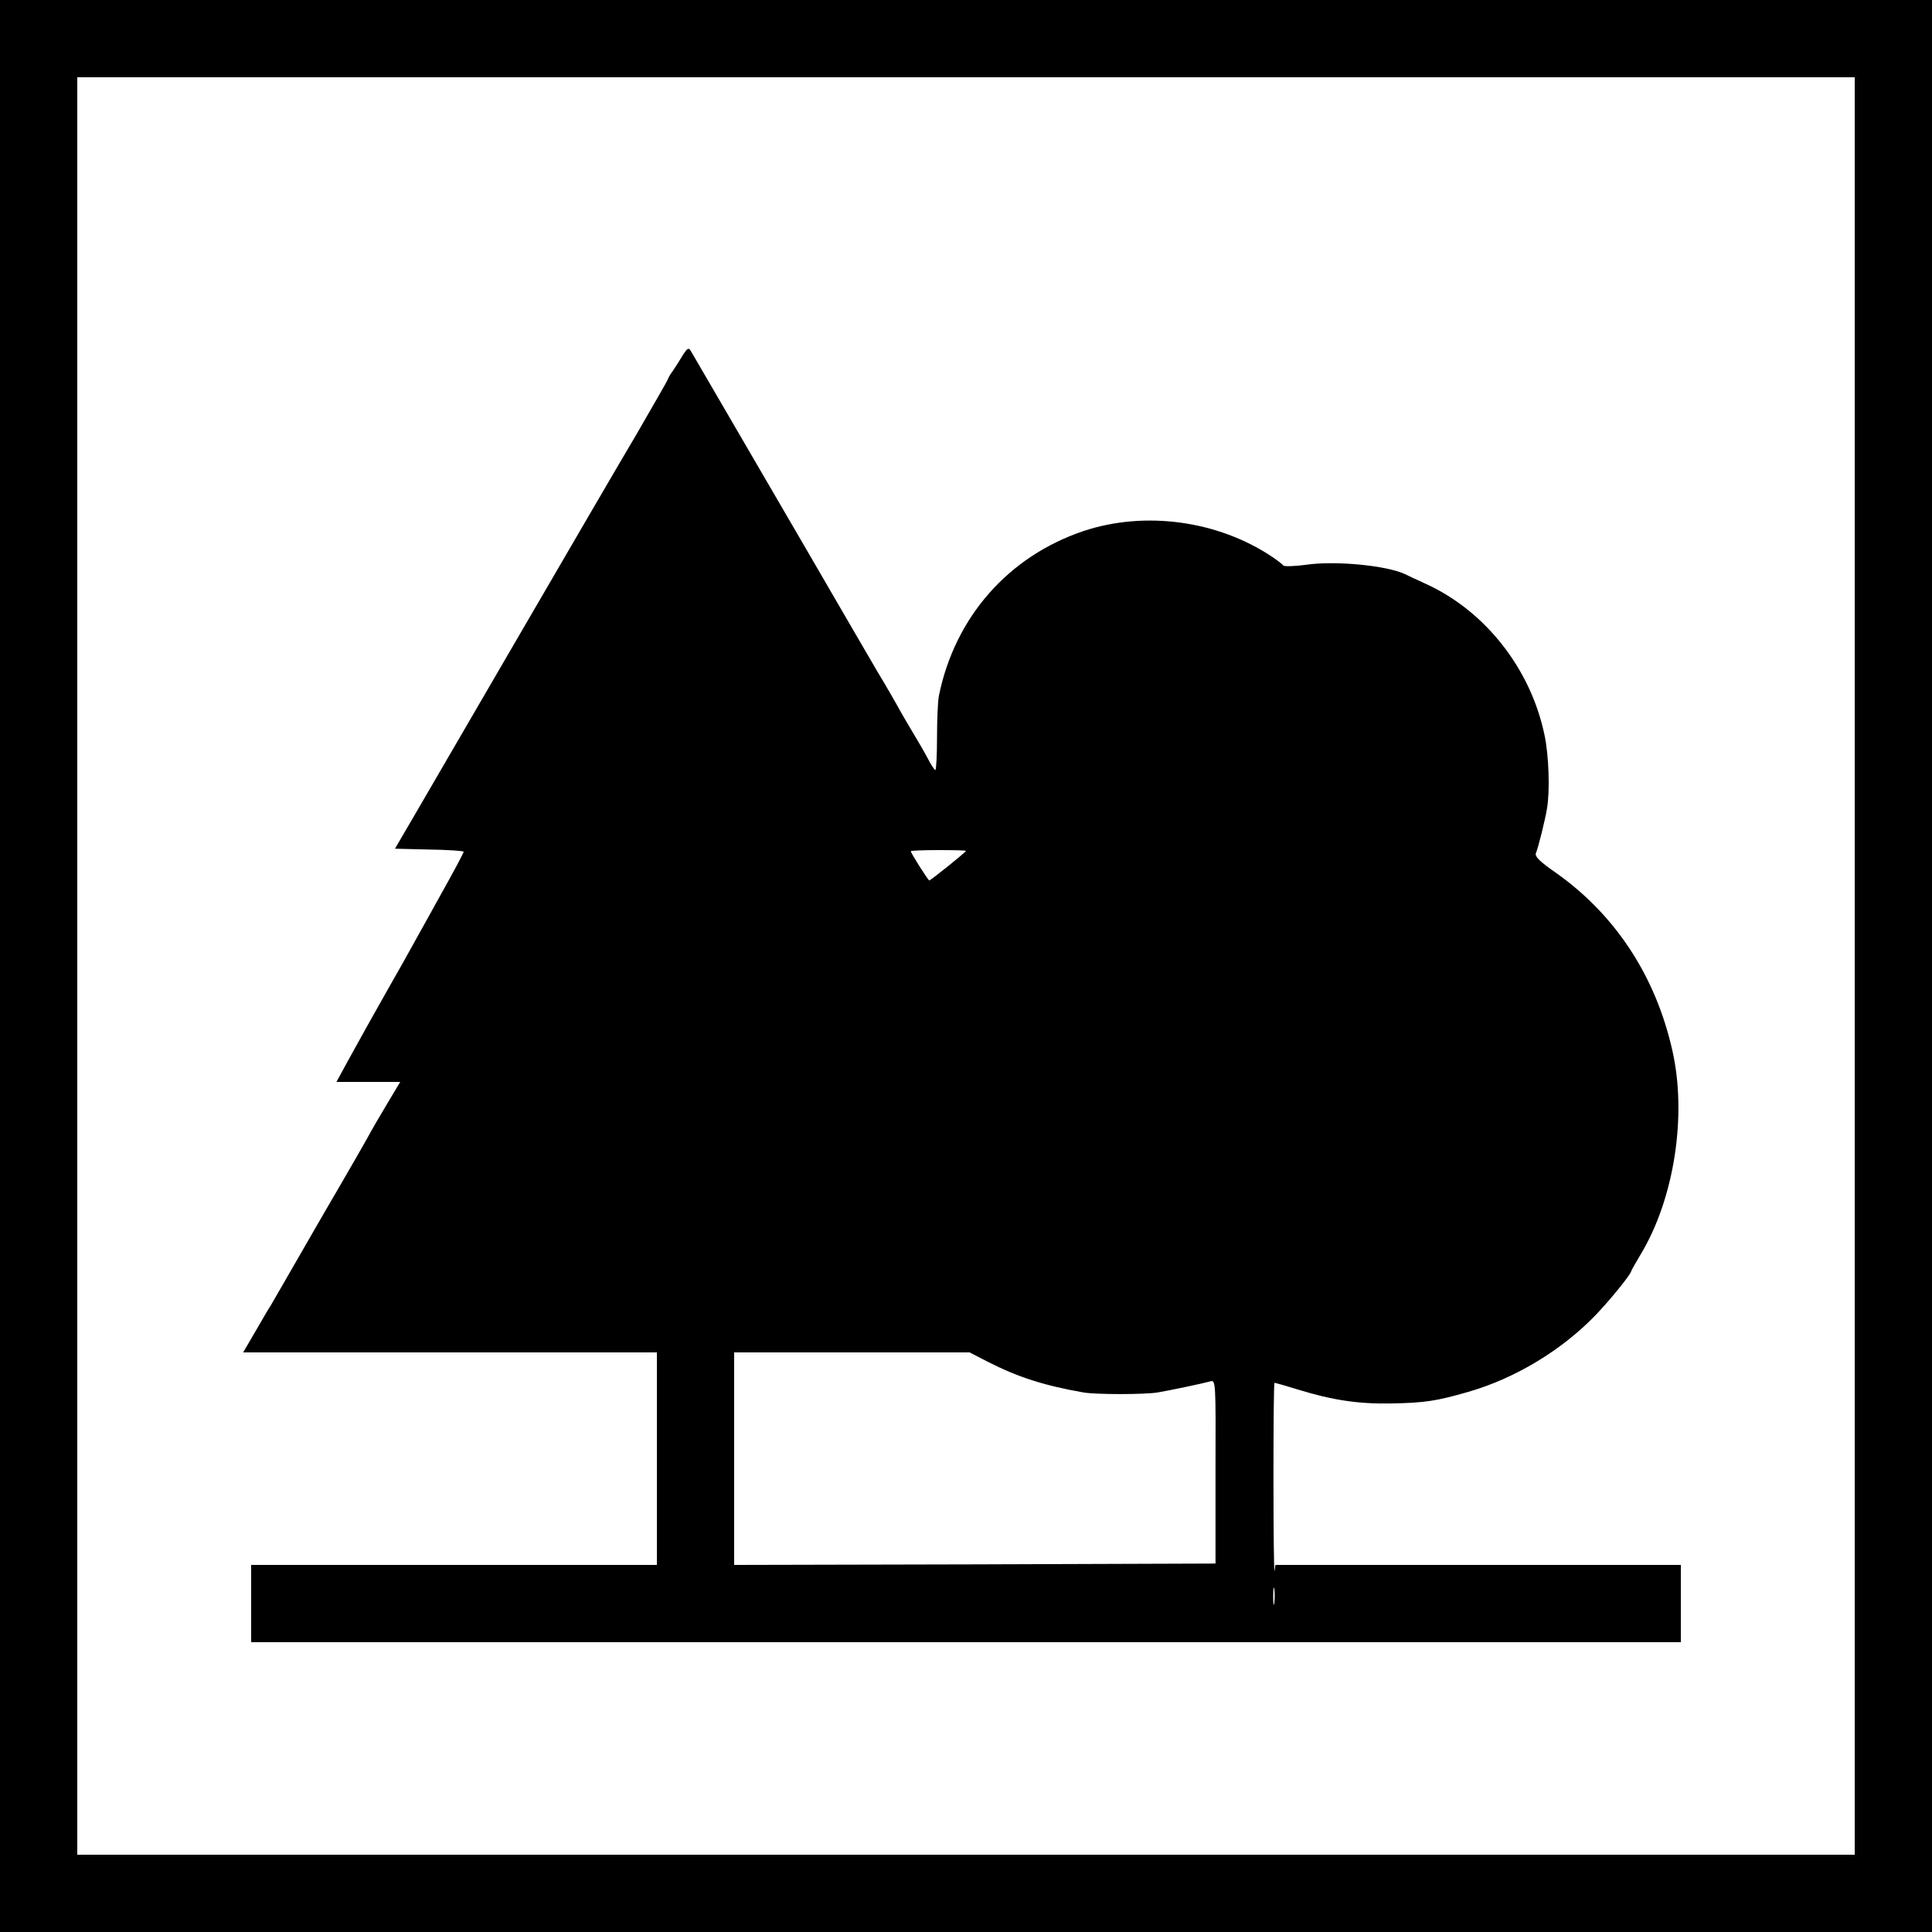
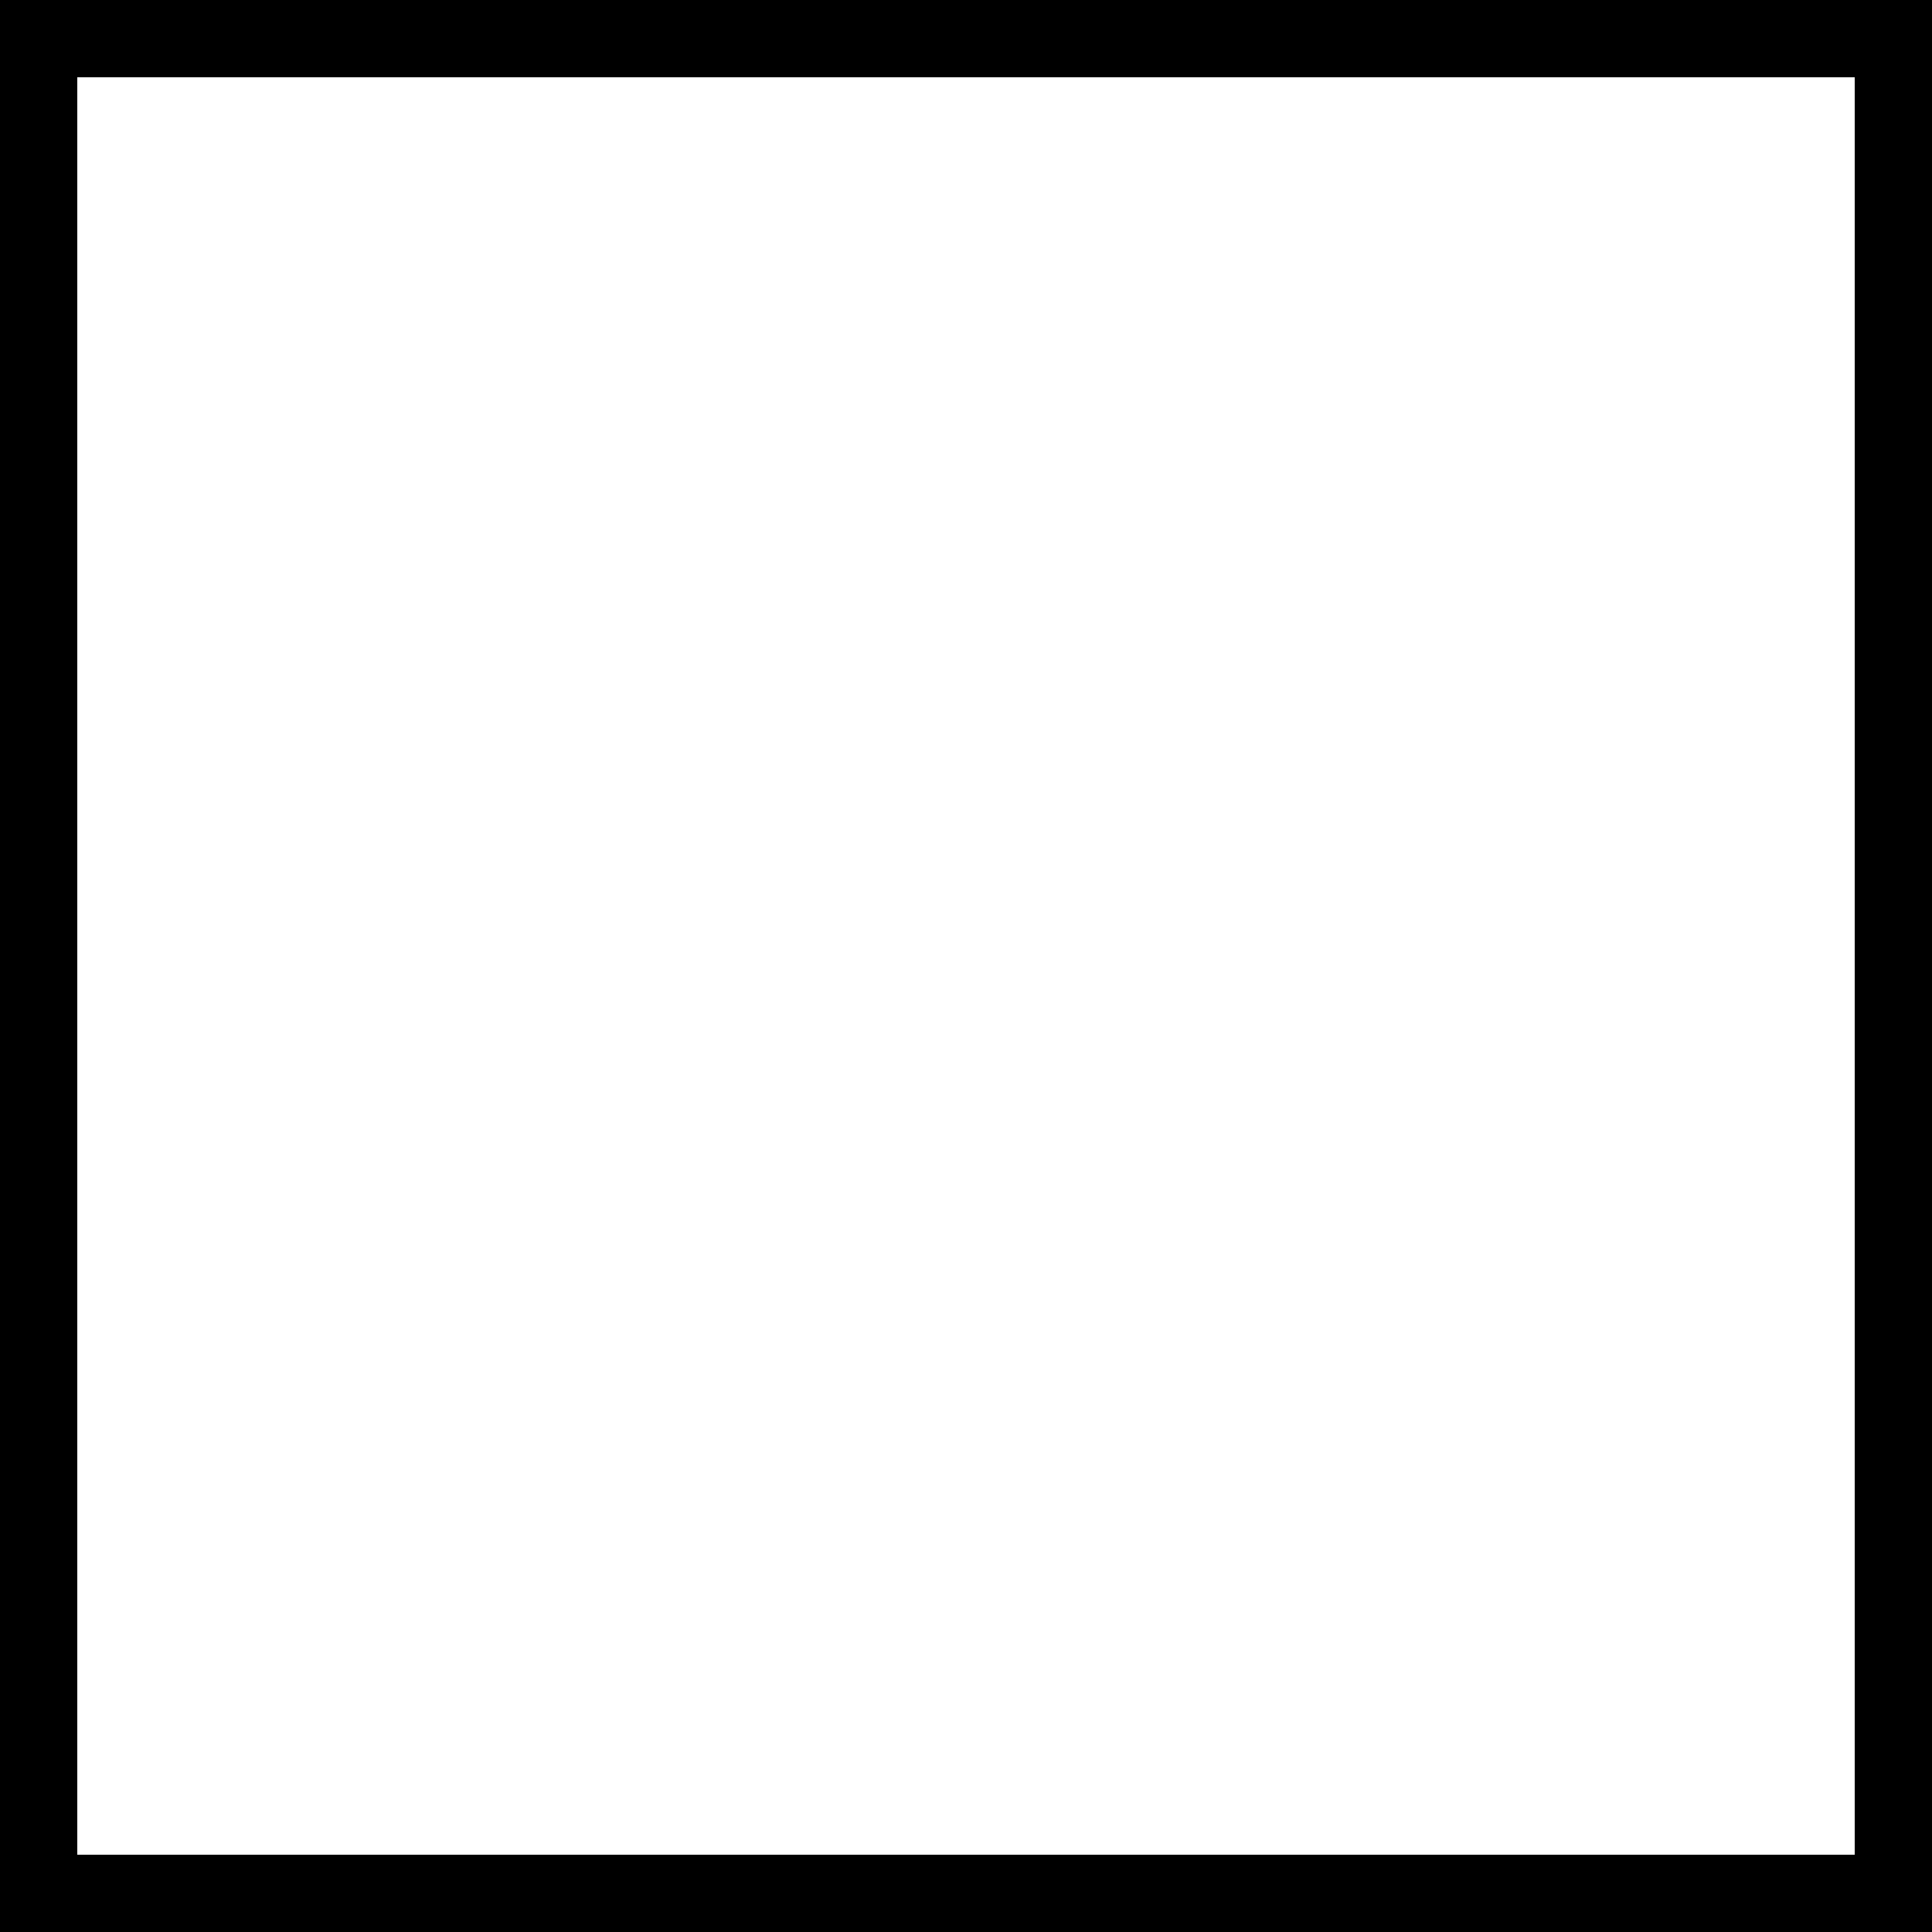
<svg xmlns="http://www.w3.org/2000/svg" version="1.0" width="700pt" height="700pt" viewBox="0 0 700 700" preserveAspectRatio="xMidYMid meet">
  <g transform="translate(0,700) scale(0.1,-0.1)" fill="#000000" stroke="none">
    <path d="M0 3500 l0 -3500 3500 0 3500 0 0 3500 0 3500 -3500 0 -3500 0 0 -3500z m6720 0 l0 -3220 -3220 0 -3220 0 0 3220 0 3220 3220 0 3220 0 0 -3220z" />
-     <path d="M2475 5715 c-10 -17 -26 -42 -36 -57 -11 -15 -19 -29 -19 -32 0 -2 -51 -91 -113 -198 -63 -106 -252 -431 -422 -723 -169 -291 -341 -586 -381 -655 l-73 -125 124 -3 c69 -1 125 -5 125 -8 0 -3 -24 -49 -54 -103 -56 -101 -94 -170 -131 -236 -12 -22 -52 -94 -90 -160 -69 -122 -84 -149 -149 -267 l-37 -68 115 0 116 0 -46 -77 c-26 -43 -59 -100 -74 -128 -15 -27 -57 -100 -93 -162 -36 -62 -77 -132 -90 -155 -56 -97 -158 -274 -166 -288 -6 -8 -30 -50 -55 -93 l-45 -77 750 0 749 0 0 -385 0 -385 -735 0 -735 0 0 -140 0 -140 2590 0 2590 0 0 140 0 140 -734 0 -735 0 -3 -22 c-2 -13 -4 136 -4 329 0 194 1 353 4 353 2 0 41 -11 86 -25 124 -38 216 -52 334 -50 125 2 167 9 282 42 170 49 339 151 462 279 51 53 128 148 128 158 0 2 16 30 35 62 121 201 168 503 114 739 -61 270 -207 491 -422 643 -58 40 -77 59 -72 71 9 22 33 119 40 161 11 63 7 193 -9 267 -50 240 -215 450 -431 548 -33 15 -67 31 -75 35 -66 31 -251 49 -355 34 -44 -6 -82 -7 -85 -3 -3 4 -21 18 -40 31 -197 132 -461 168 -684 94 -273 -92 -466 -312 -524 -596 -4 -19 -7 -88 -7 -153 0 -64 -3 -117 -6 -117 -3 0 -16 19 -28 43 -12 23 -38 67 -56 97 -18 30 -42 71 -52 90 -11 19 -43 76 -73 125 -44 75 -181 311 -250 430 -30 52 -419 719 -428 735 -7 11 -12 8 -27 -15z m1025 -1798 c0 -4 -128 -107 -133 -107 -4 0 -67 99 -67 106 0 2 45 4 100 4 55 0 100 -1 100 -3z m79 -1851 c110 -56 204 -86 346 -111 44 -8 224 -8 270 0 47 8 161 32 190 40 20 6 20 1 19 -327 l0 -333 -872 -3 -872 -2 0 385 0 385 426 0 427 0 66 -34z m1038 -873 c-2 -16 -4 -5 -4 22 0 28 2 40 4 28 2 -13 2 -35 0 -50z" />
  </g>
</svg>